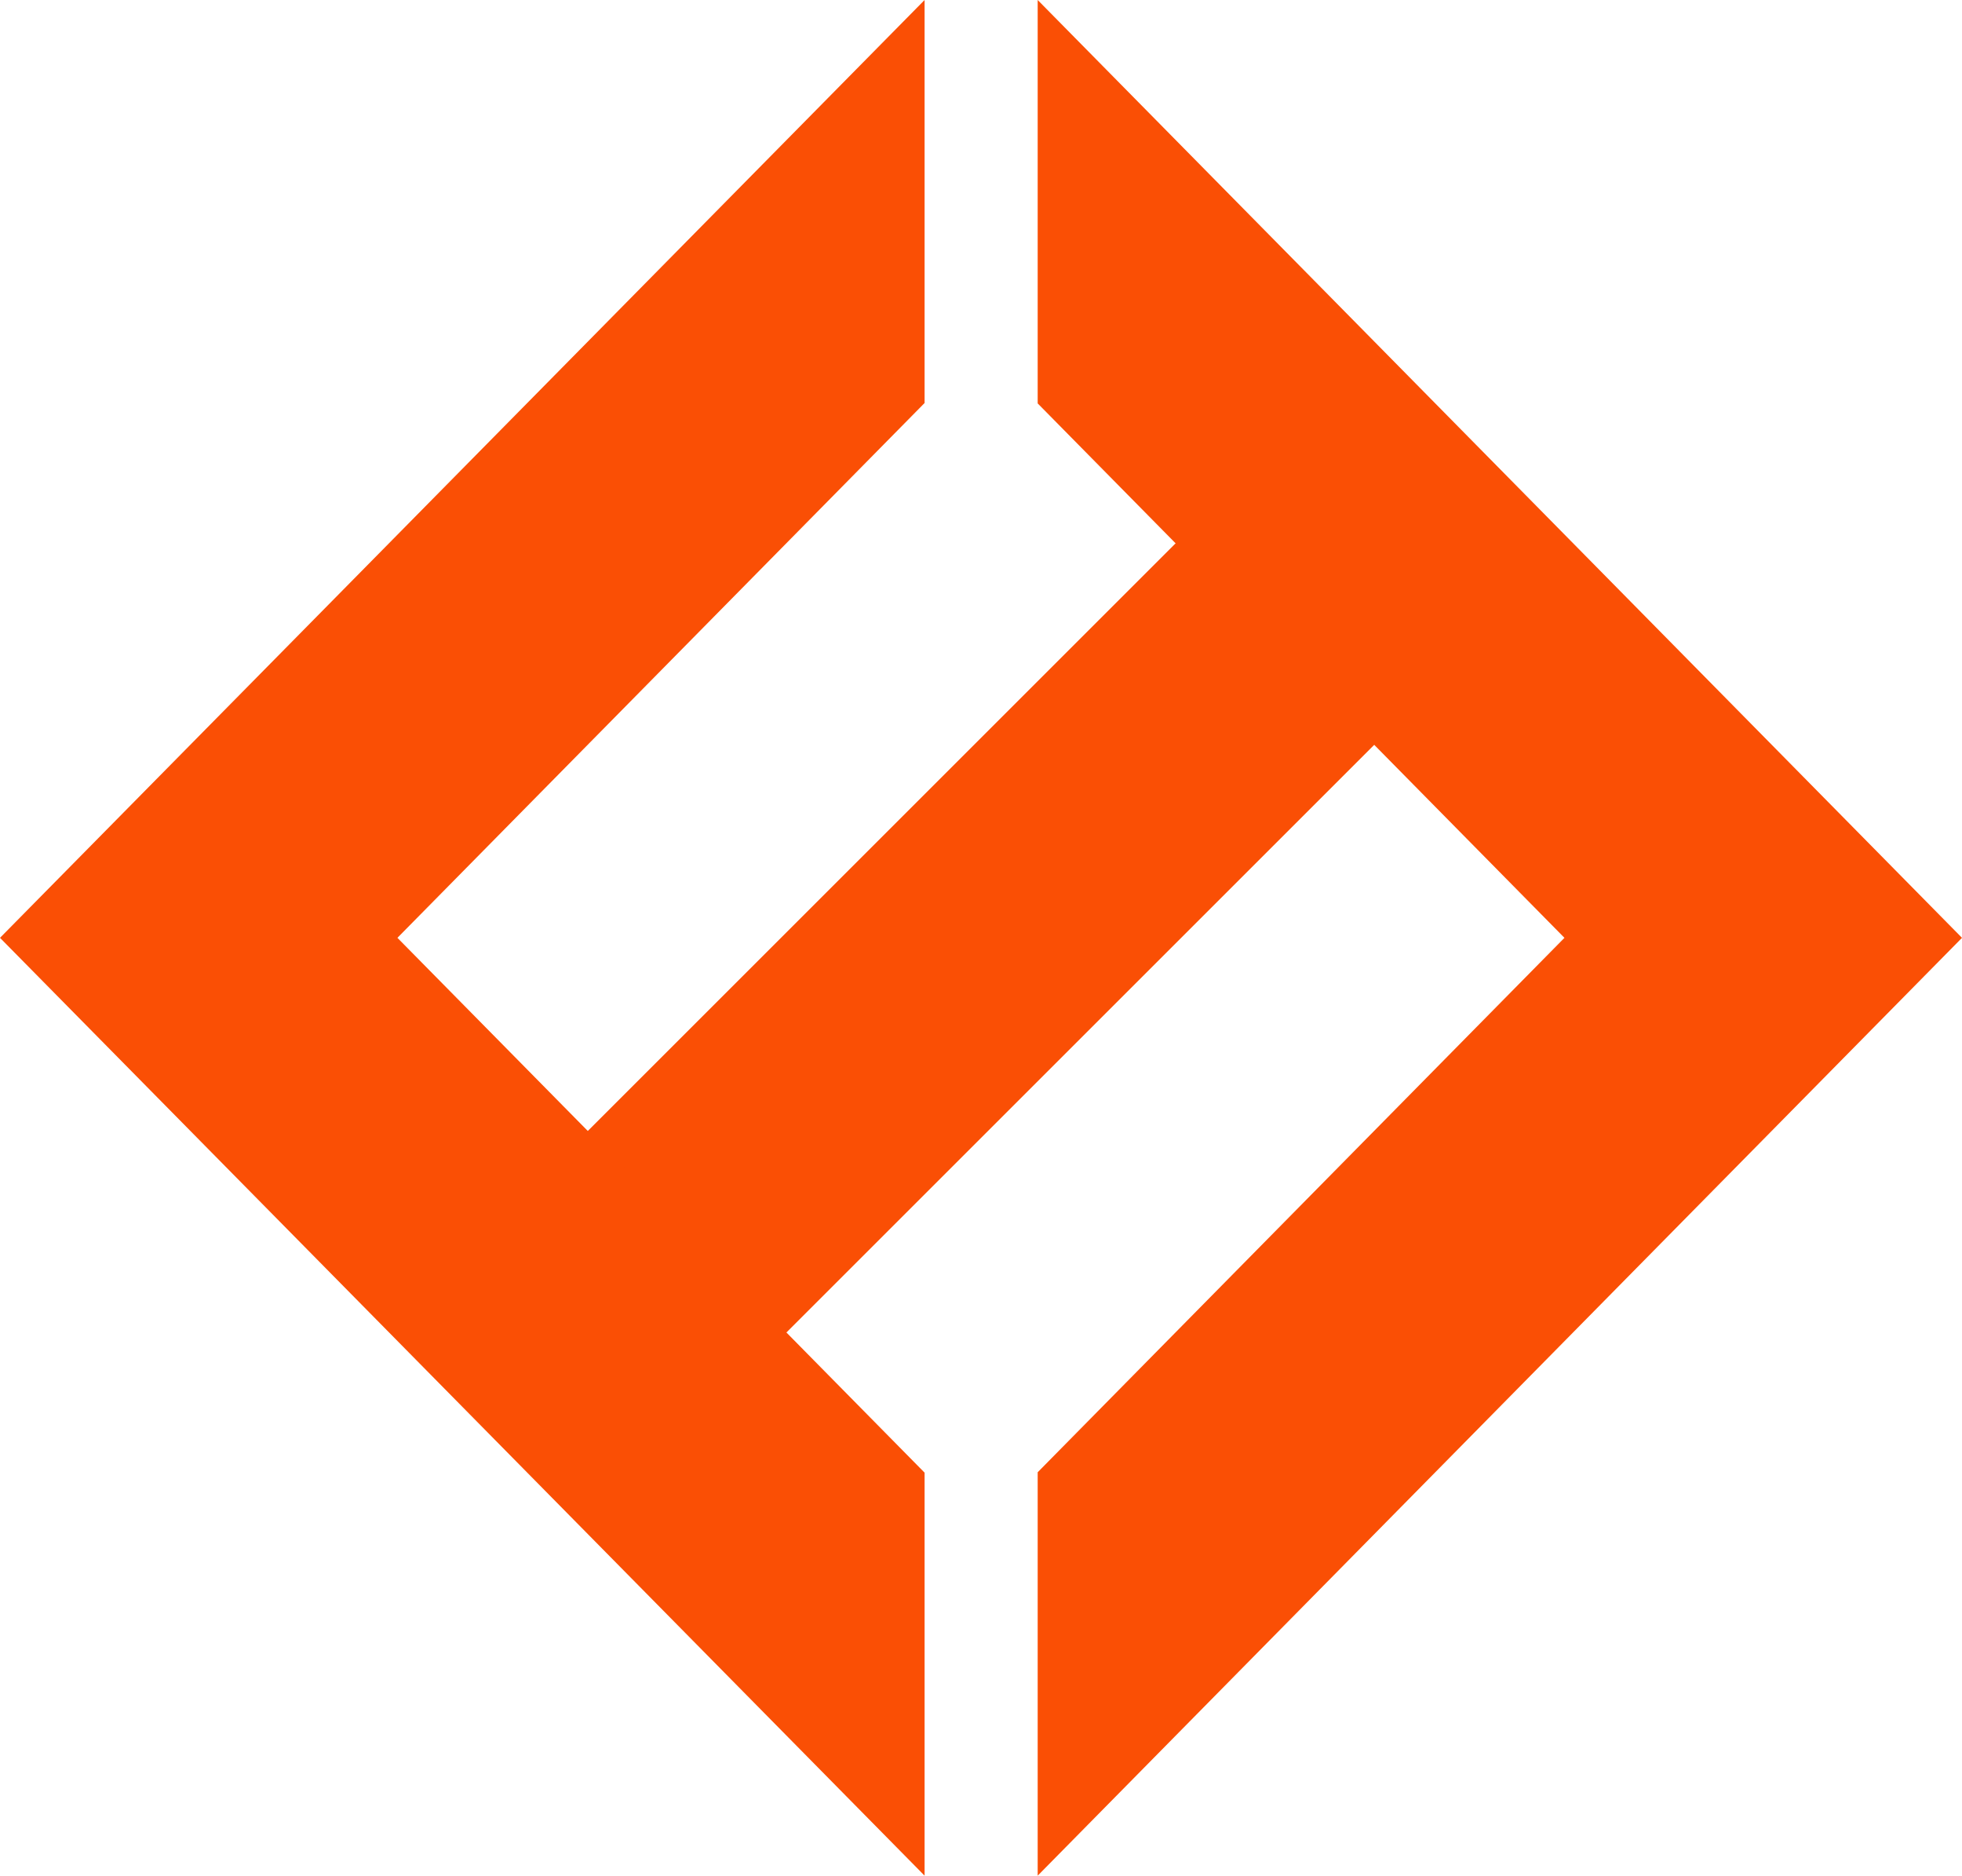
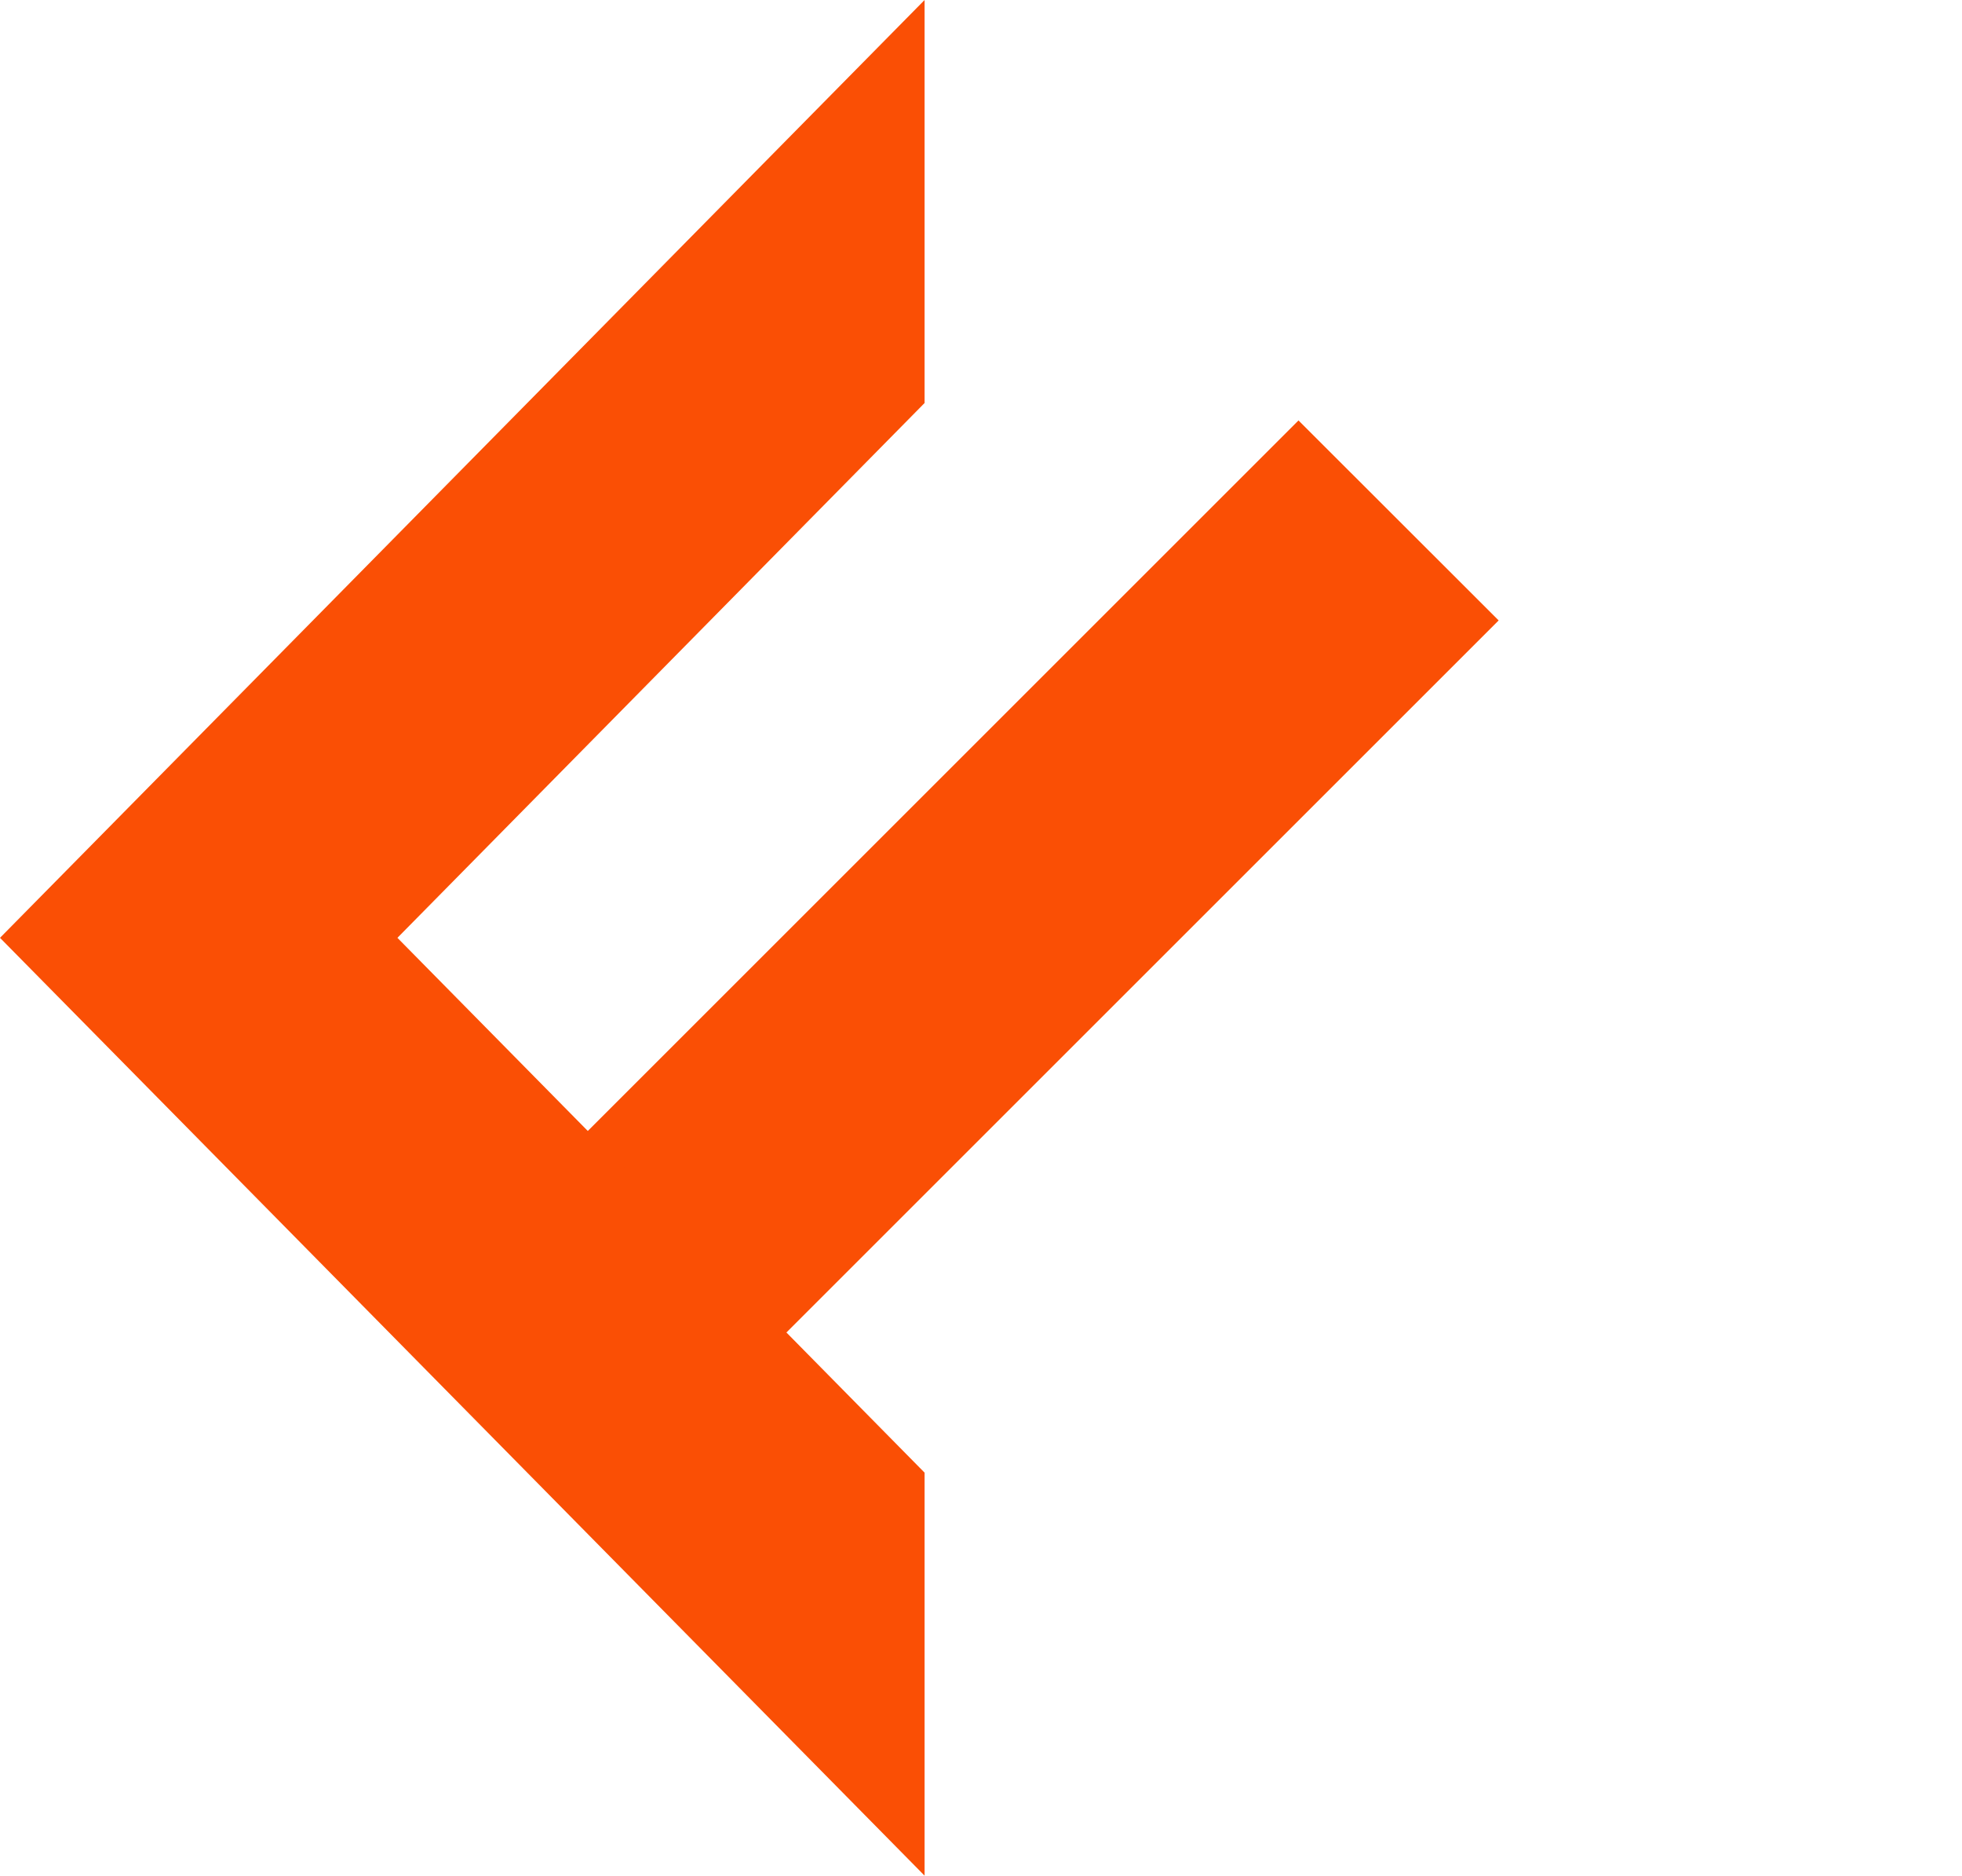
<svg xmlns="http://www.w3.org/2000/svg" version="1.1" id="Layer_1" x="0px" y="0px" width="148.5px" height="142px" viewBox="0 0 148.5 142" style="enable-background:new 0 0 148.5 142;" xml:space="preserve">
  <style type="text/css">
	.st0{fill:#FA4F05;}
</style>
  <g>
    <g>
      <polygon class="st0" points="52.64,107.76 37.01,93.1 98.28,31.83 113.43,46.97   " />
    </g>
    <g>
      <g>
        <polygon class="st0" points="69.98,30.51 30.08,71 69.98,111.49 69.98,142 0,71 69.98,0    " />
      </g>
      <g>
-         <polygon class="st0" points="148.5,71 78.54,142 78.54,111.46 118.41,71 78.54,30.54 78.54,0    " />
-       </g>
+         </g>
    </g>
  </g>
</svg>